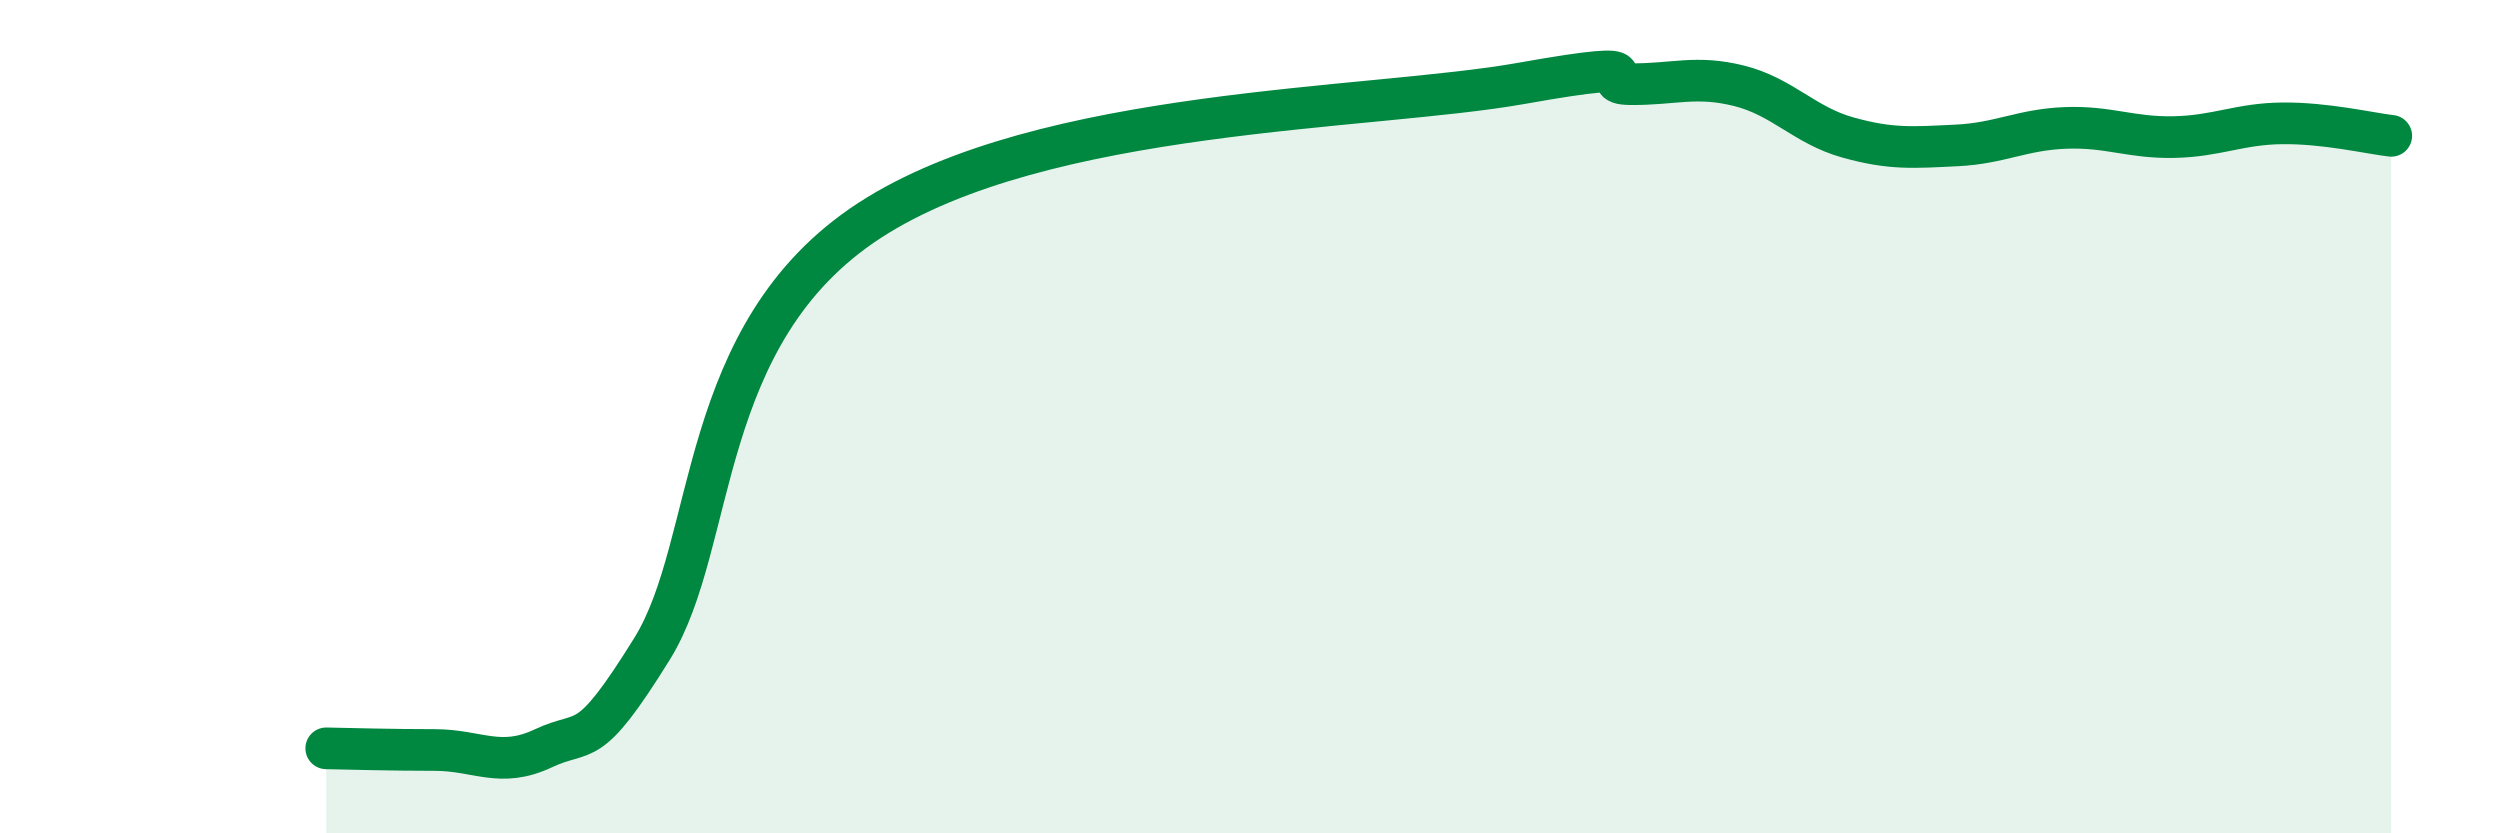
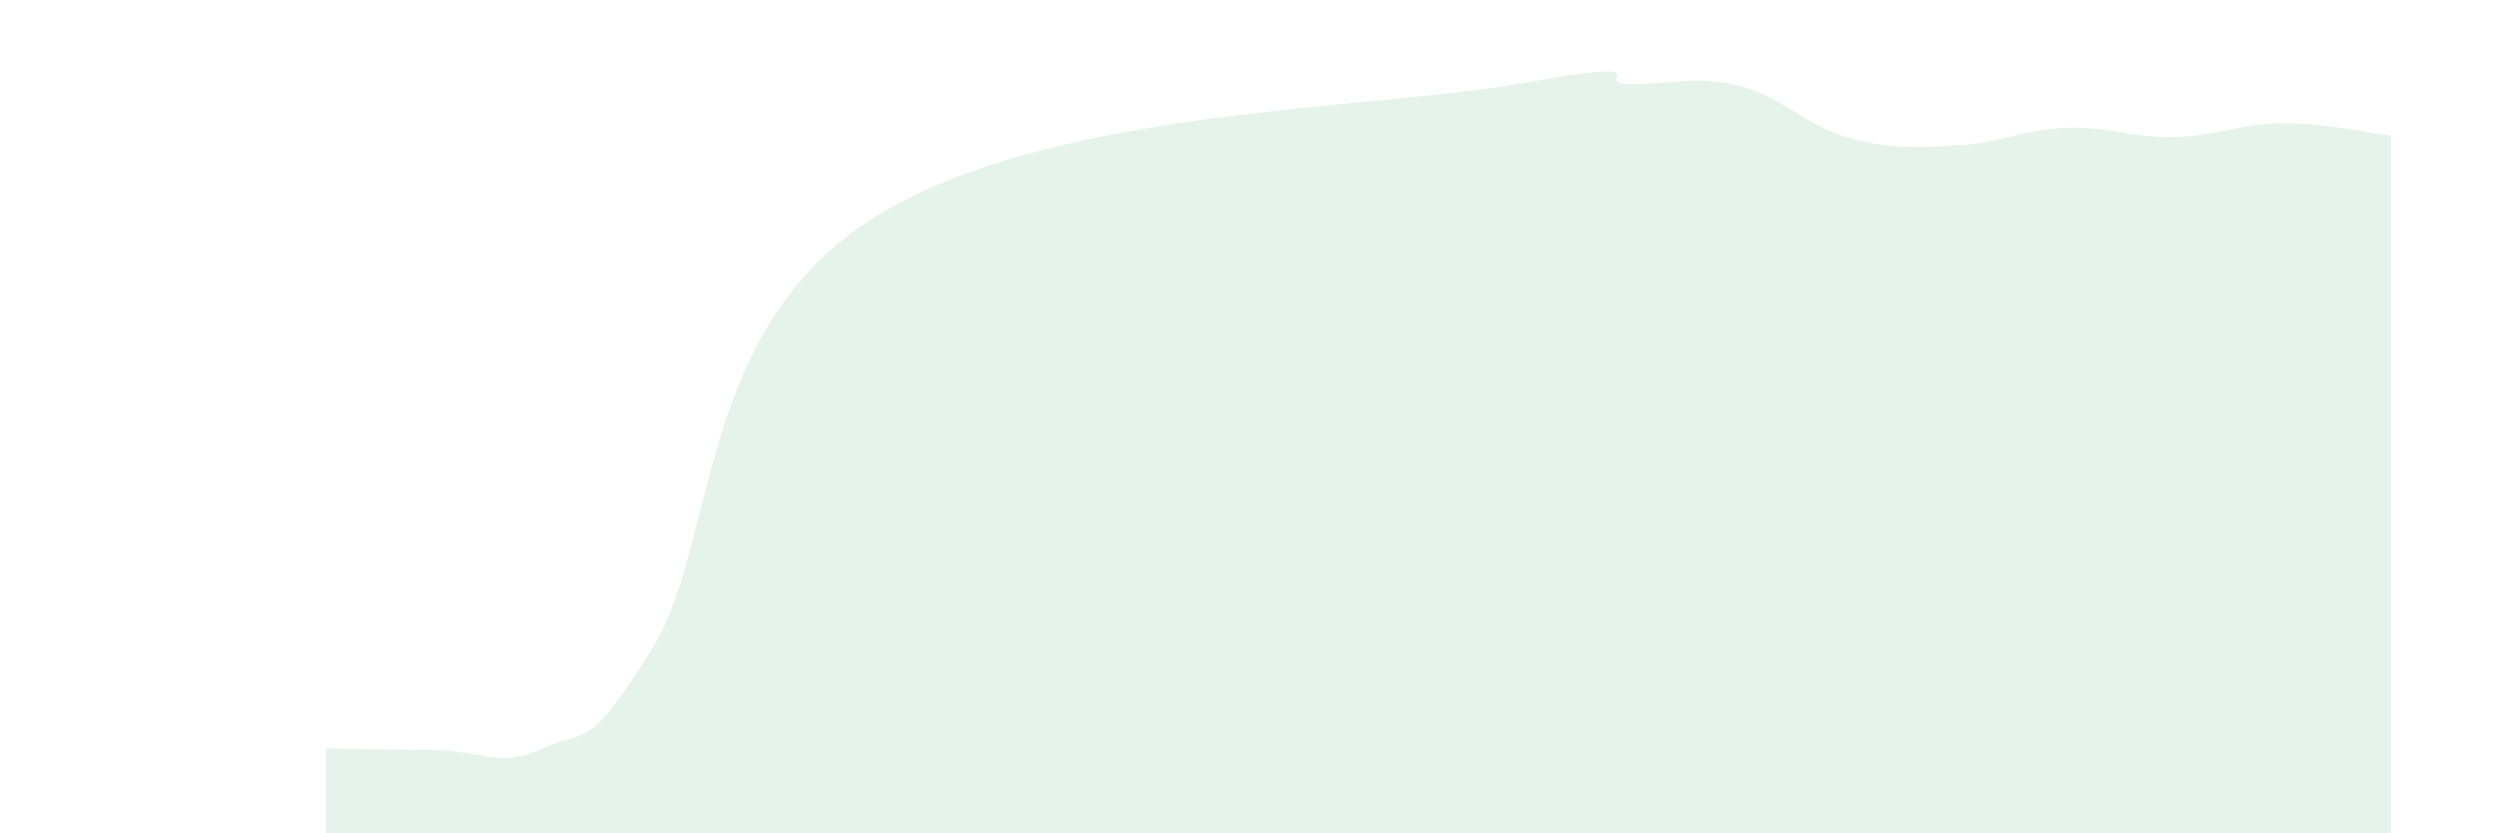
<svg xmlns="http://www.w3.org/2000/svg" width="60" height="20" viewBox="0 0 60 20">
  <path d="M 7.83,17.96 C 8.35,17.97 9.39,18 10.43,18 C 11.47,18 12,18.45 13.04,17.96 C 14.08,17.47 14.08,18.1 15.65,15.57 C 17.22,13.04 16.7,8 20.87,5.29 C 25.04,2.58 32.87,2.65 36.52,2 C 40.17,1.35 38.09,2.01 39.13,2.02 C 40.17,2.03 40.7,1.8 41.74,2.06 C 42.78,2.32 43.31,3.01 44.35,3.3 C 45.39,3.59 45.92,3.54 46.96,3.49 C 48,3.44 48.53,3.11 49.57,3.07 C 50.61,3.03 51.13,3.31 52.17,3.29 C 53.21,3.27 53.74,2.97 54.78,2.96 C 55.82,2.95 56.87,3.2 57.39,3.26L57.39 20L7.83 20Z" fill="#008740" opacity="0.1" stroke-linecap="round" stroke-linejoin="round" />
-   <path d="M 7.83,17.96 C 8.35,17.97 9.39,18 10.43,18 C 11.47,18 12,18.45 13.04,17.96 C 14.08,17.47 14.08,18.1 15.65,15.57 C 17.22,13.04 16.7,8 20.87,5.29 C 25.04,2.58 32.87,2.65 36.52,2 C 40.17,1.35 38.09,2.01 39.13,2.02 C 40.17,2.03 40.7,1.8 41.74,2.06 C 42.78,2.32 43.31,3.01 44.35,3.3 C 45.39,3.59 45.92,3.54 46.96,3.49 C 48,3.44 48.53,3.11 49.57,3.07 C 50.61,3.03 51.13,3.31 52.17,3.29 C 53.21,3.27 53.74,2.97 54.78,2.96 C 55.82,2.95 56.87,3.2 57.39,3.26" stroke="#008740" stroke-width="1" fill="none" stroke-linecap="round" stroke-linejoin="round" />
</svg>